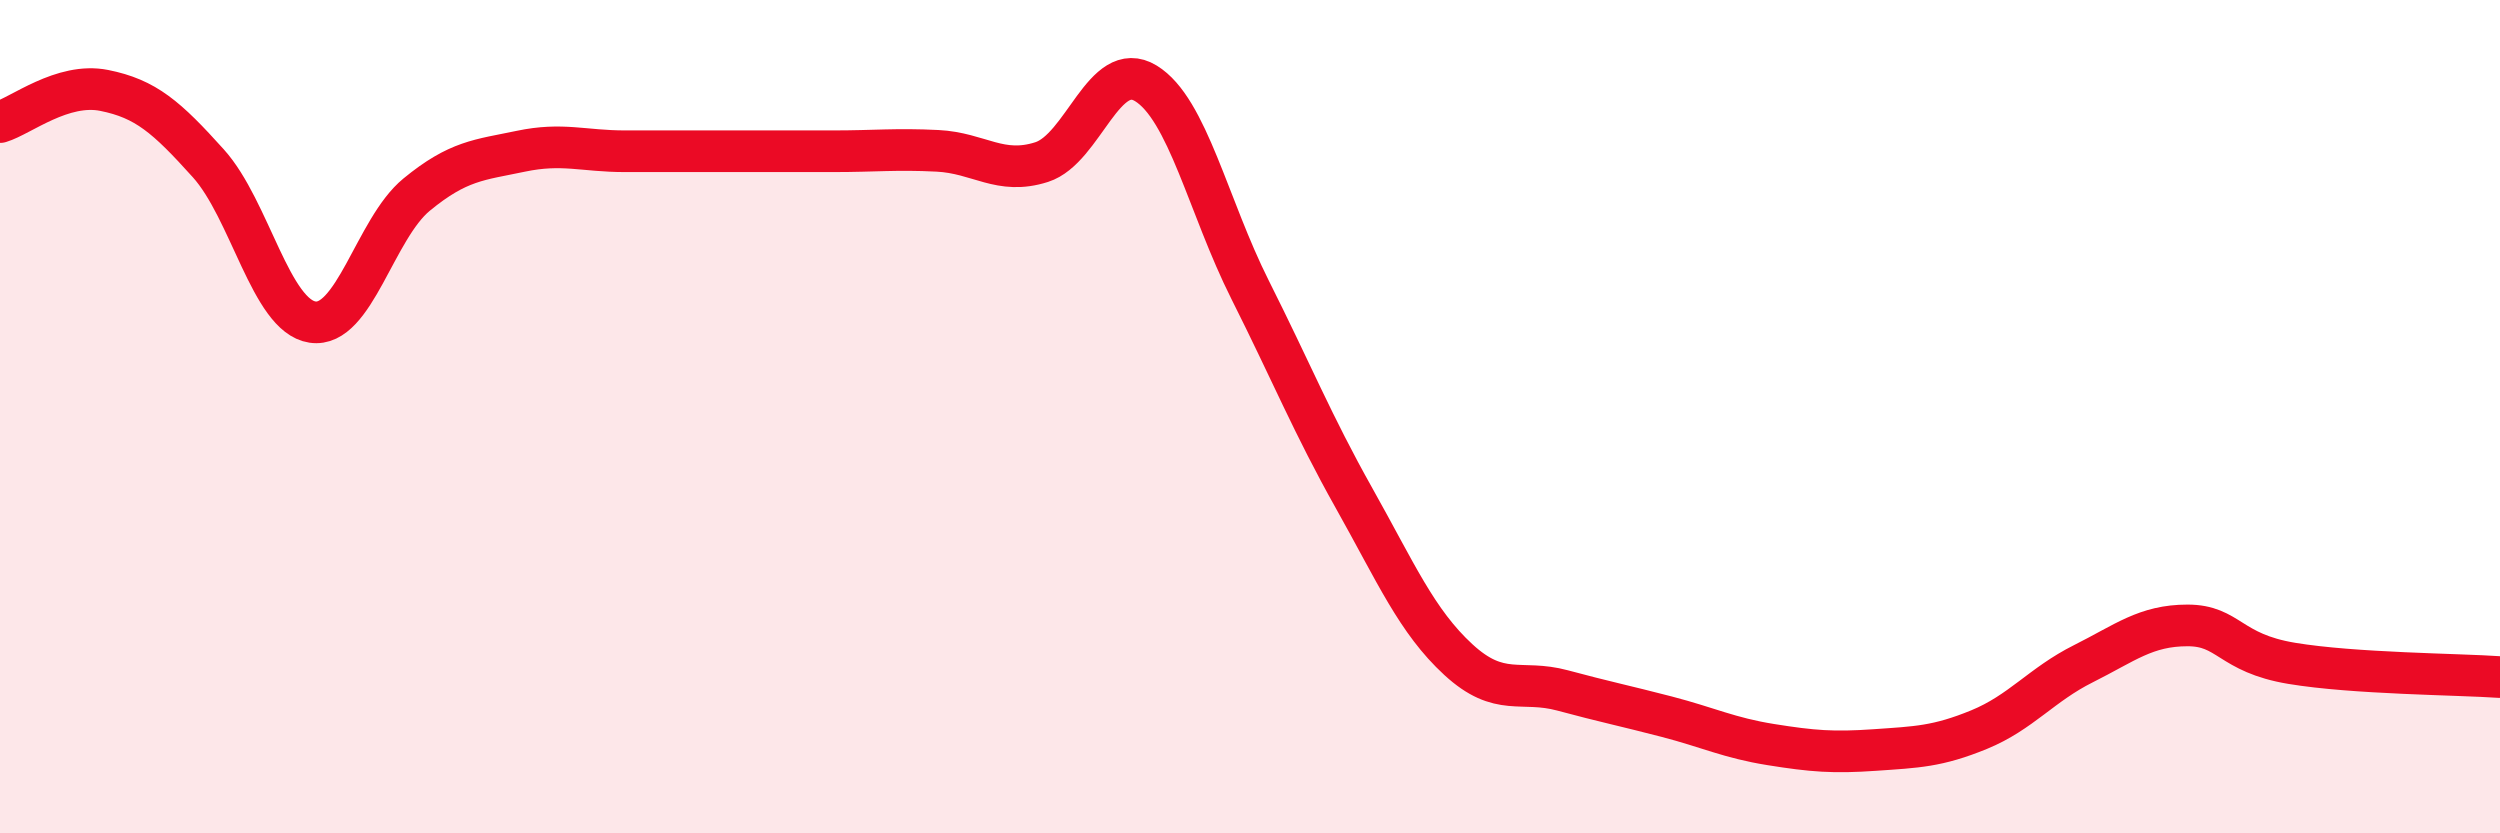
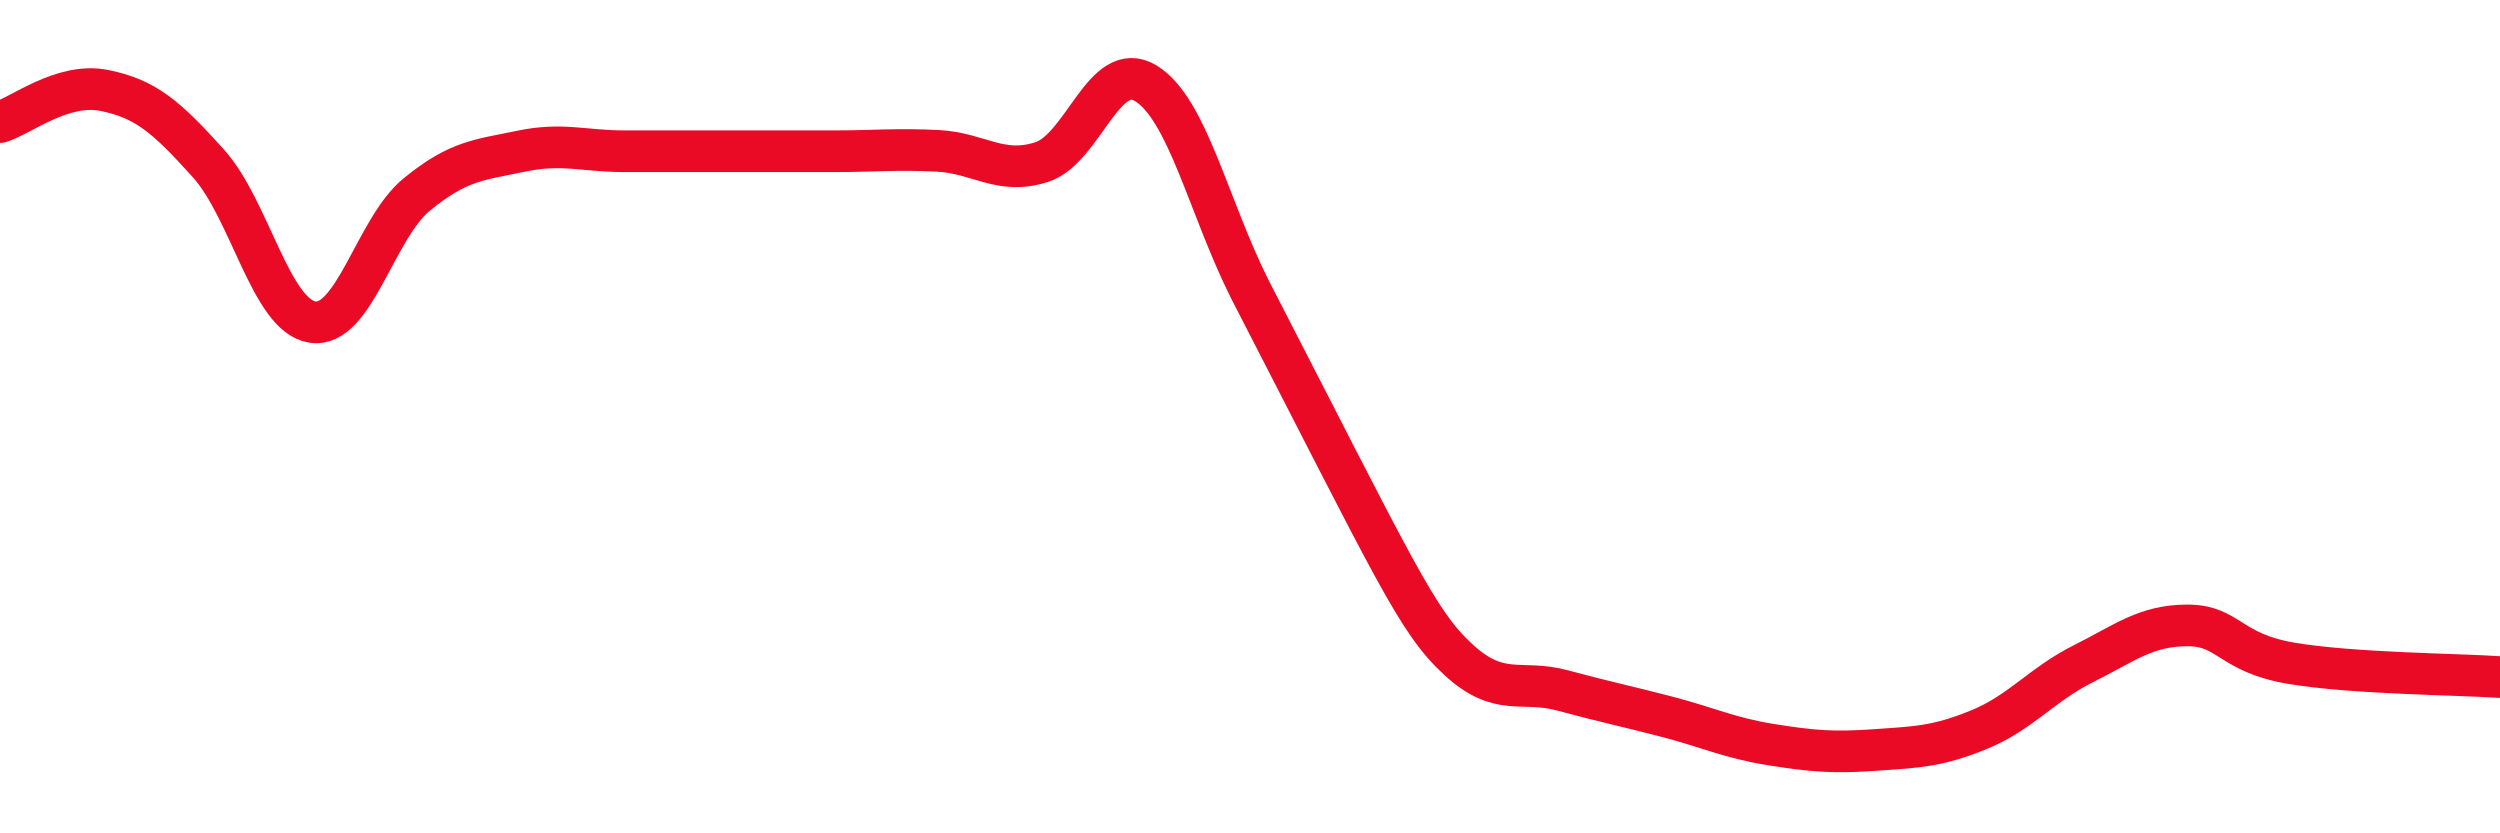
<svg xmlns="http://www.w3.org/2000/svg" width="60" height="20" viewBox="0 0 60 20">
-   <path d="M 0,2.93 C 0.5,2.78 1.5,1.97 2.5,2.17 C 3.5,2.37 4,2.81 5,3.92 C 6,5.03 6.5,7.58 7.5,7.73 C 8.5,7.88 9,5.49 10,4.67 C 11,3.85 11.5,3.84 12.5,3.63 C 13.5,3.42 14,3.63 15,3.63 C 16,3.63 16.5,3.63 17.5,3.63 C 18.5,3.63 19,3.63 20,3.63 C 21,3.63 21.5,3.57 22.5,3.62 C 23.5,3.67 24,4.21 25,3.89 C 26,3.57 26.5,1.39 27.5,2 C 28.5,2.61 29,4.96 30,6.95 C 31,8.94 31.5,10.18 32.5,11.96 C 33.5,13.74 34,14.91 35,15.83 C 36,16.75 36.5,16.3 37.5,16.57 C 38.5,16.84 39,16.94 40,17.2 C 41,17.46 41.5,17.71 42.5,17.87 C 43.5,18.03 44,18.07 45,18 C 46,17.93 46.5,17.92 47.5,17.51 C 48.5,17.1 49,16.43 50,15.93 C 51,15.43 51.5,15.01 52.5,15.01 C 53.5,15.01 53.5,15.67 55,15.92 C 56.5,16.17 59,16.18 60,16.25L60 20L0 20Z" fill="#EB0A25" opacity="0.1" stroke-linecap="round" stroke-linejoin="round" />
-   <path d="M 0,2.93 C 0.5,2.78 1.5,1.97 2.5,2.17 C 3.5,2.37 4,2.81 5,3.92 C 6,5.03 6.5,7.58 7.5,7.73 C 8.5,7.88 9,5.49 10,4.67 C 11,3.85 11.5,3.84 12.5,3.63 C 13.5,3.42 14,3.63 15,3.63 C 16,3.63 16.5,3.63 17.5,3.63 C 18.5,3.63 19,3.63 20,3.63 C 21,3.63 21.5,3.57 22.5,3.62 C 23.5,3.67 24,4.21 25,3.89 C 26,3.57 26.5,1.39 27.5,2 C 28.5,2.61 29,4.96 30,6.95 C 31,8.94 31.5,10.18 32.5,11.96 C 33.5,13.74 34,14.91 35,15.83 C 36,16.75 36.5,16.3 37.5,16.57 C 38.5,16.84 39,16.94 40,17.2 C 41,17.46 41.5,17.71 42.5,17.87 C 43.5,18.03 44,18.07 45,18 C 46,17.93 46.5,17.92 47.5,17.51 C 48.5,17.1 49,16.43 50,15.93 C 51,15.43 51.5,15.01 52.5,15.01 C 53.5,15.01 53.5,15.67 55,15.92 C 56.5,16.17 59,16.18 60,16.25" stroke="#EB0A25" stroke-width="1" fill="none" stroke-linecap="round" stroke-linejoin="round" />
+   <path d="M 0,2.93 C 0.5,2.78 1.5,1.97 2.5,2.17 C 3.5,2.37 4,2.81 5,3.92 C 6,5.03 6.5,7.58 7.5,7.73 C 8.5,7.88 9,5.49 10,4.67 C 11,3.85 11.5,3.84 12.5,3.63 C 13.5,3.42 14,3.63 15,3.63 C 16,3.63 16.5,3.63 17.5,3.63 C 18.5,3.63 19,3.63 20,3.63 C 21,3.63 21.5,3.57 22.5,3.62 C 23.5,3.67 24,4.21 25,3.89 C 26,3.57 26.5,1.39 27.5,2 C 28.5,2.61 29,4.96 30,6.95 C 33.5,13.74 34,14.91 35,15.83 C 36,16.75 36.5,16.3 37.5,16.57 C 38.5,16.84 39,16.94 40,17.2 C 41,17.46 41.5,17.71 42.5,17.87 C 43.5,18.03 44,18.07 45,18 C 46,17.93 46.5,17.92 47.5,17.51 C 48.5,17.1 49,16.43 50,15.93 C 51,15.43 51.5,15.01 52.5,15.01 C 53.5,15.01 53.5,15.67 55,15.92 C 56.5,16.17 59,16.18 60,16.25" stroke="#EB0A25" stroke-width="1" fill="none" stroke-linecap="round" stroke-linejoin="round" />
</svg>